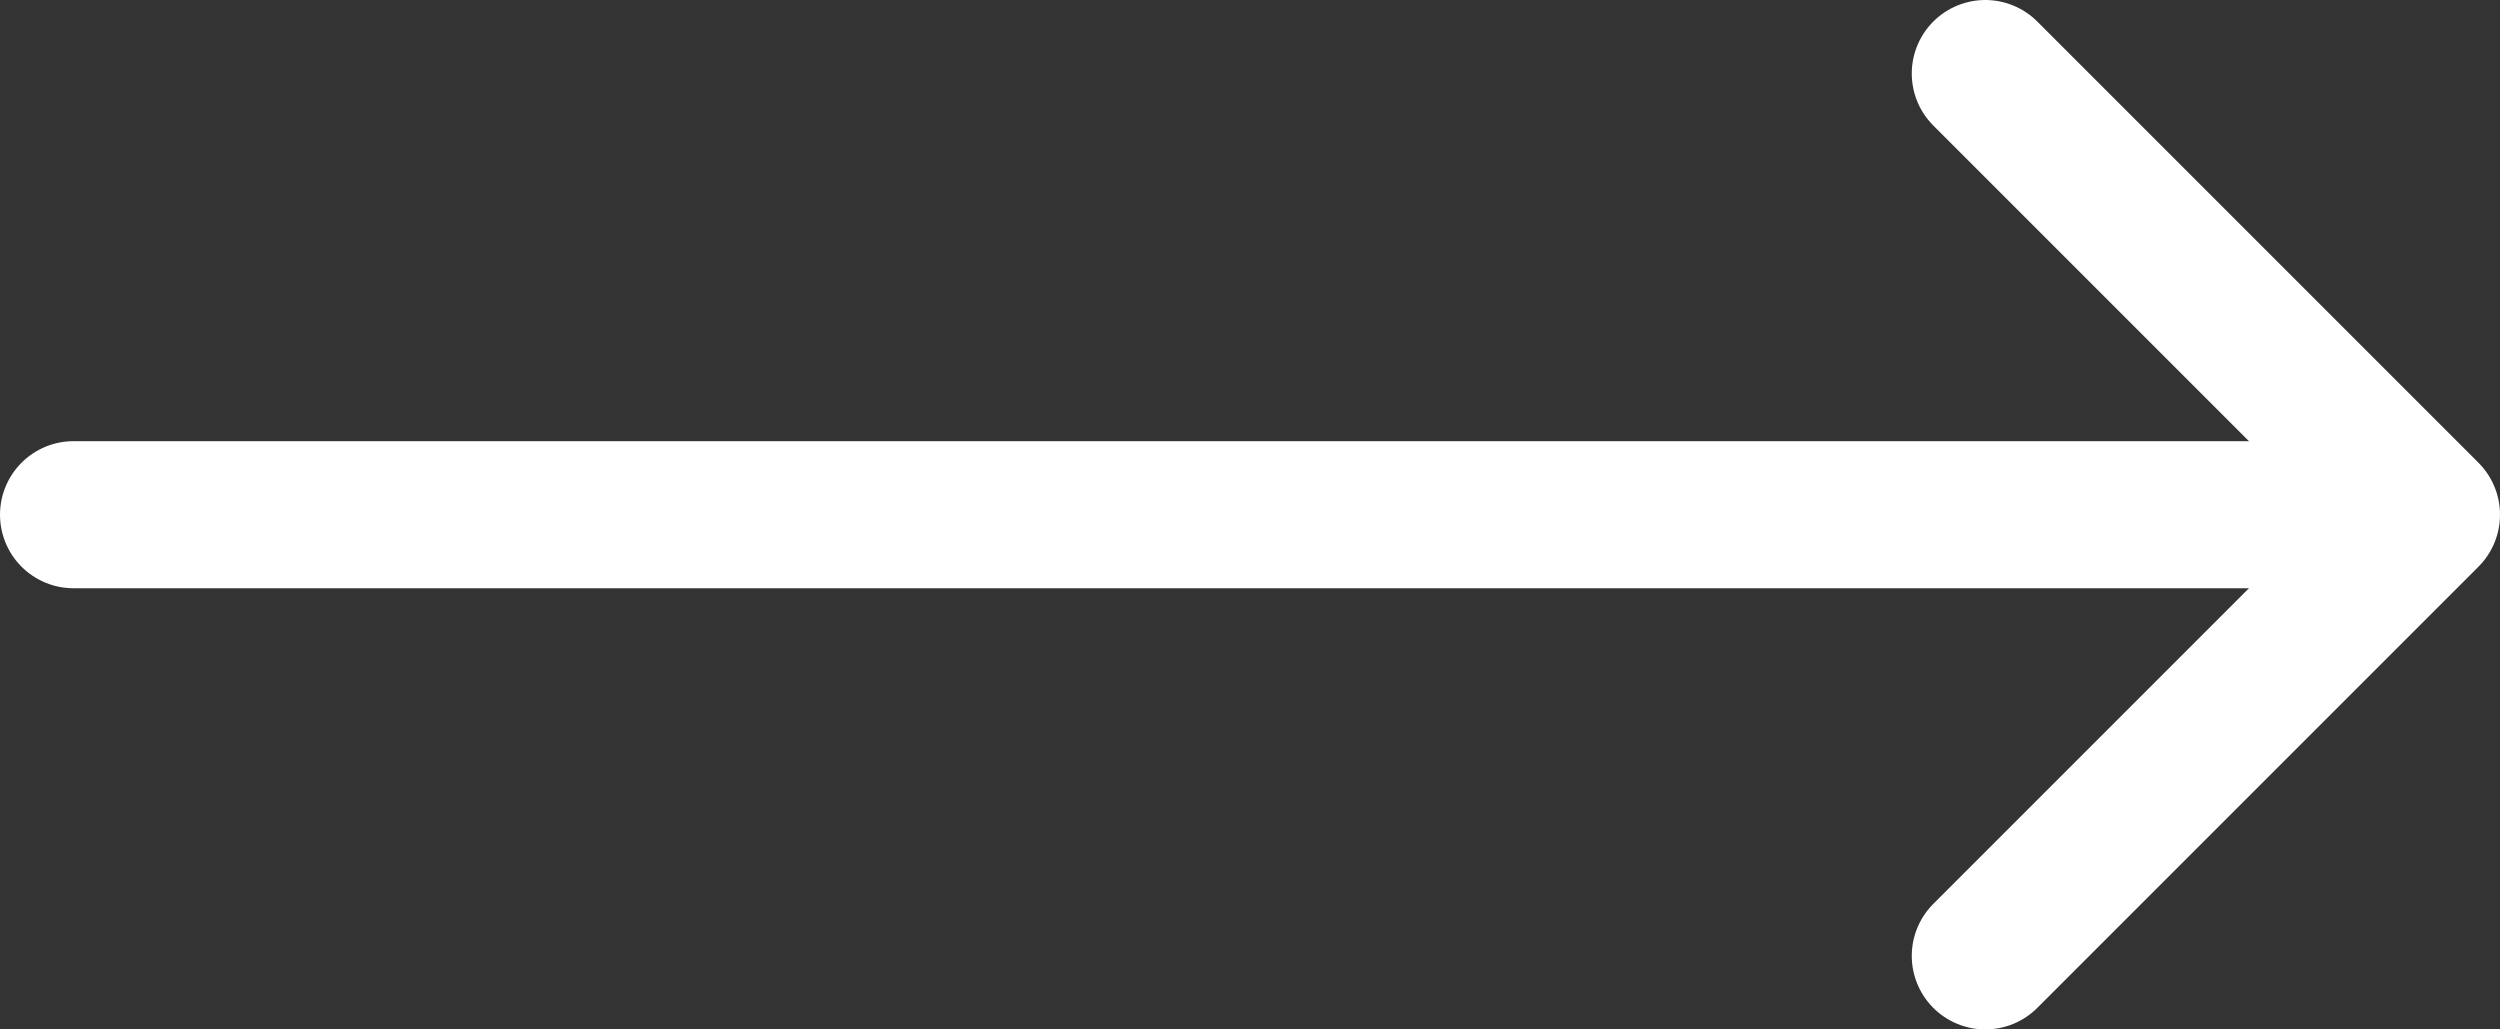
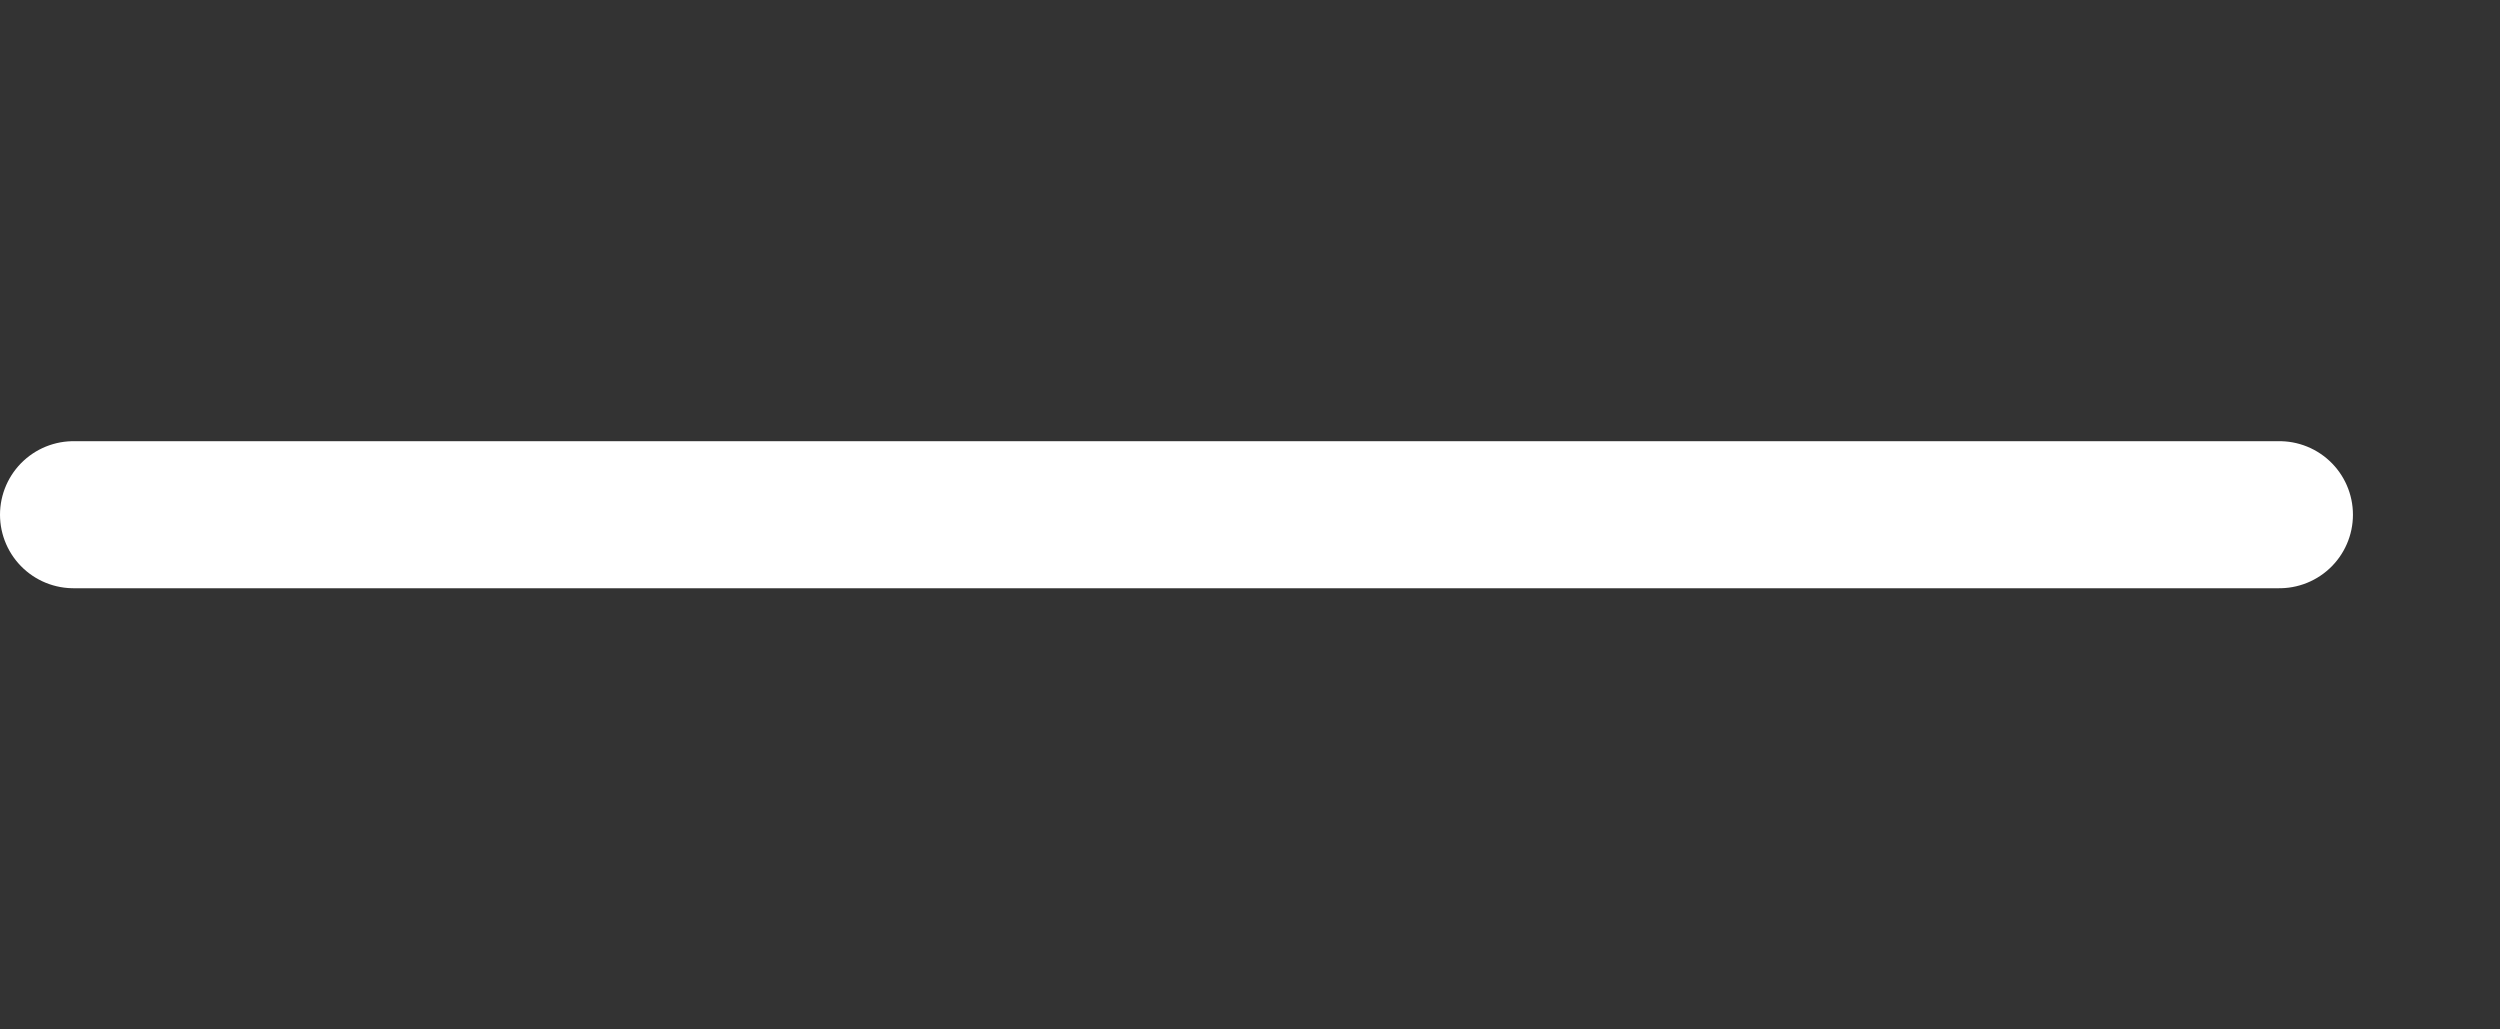
<svg xmlns="http://www.w3.org/2000/svg" id="sageata" width="34" height="14" viewBox="0 0 34 14">
  <rect x="0" y="0" width="34" height="14" fill="#333333" stroke="none" />
  <defs>
    <style>
      .cls-1 {
        fill: #f0f1f6;
      }

      .cls-1, .cls-2 {
        stroke: #fff;
        stroke-linecap: round;
        stroke-linejoin: round;
        stroke-width: 2px;
        fill-rule: evenodd;
      }

      .cls-2 {
        fill: none;
      }
    </style>
  </defs>
  <path class="cls-1" d="M885,1656h30" transform="translate(-884 -1649)" />
-   <path class="cls-2" d="M911,1650l6,6-6,6" transform="translate(-884 -1649)" />
</svg>